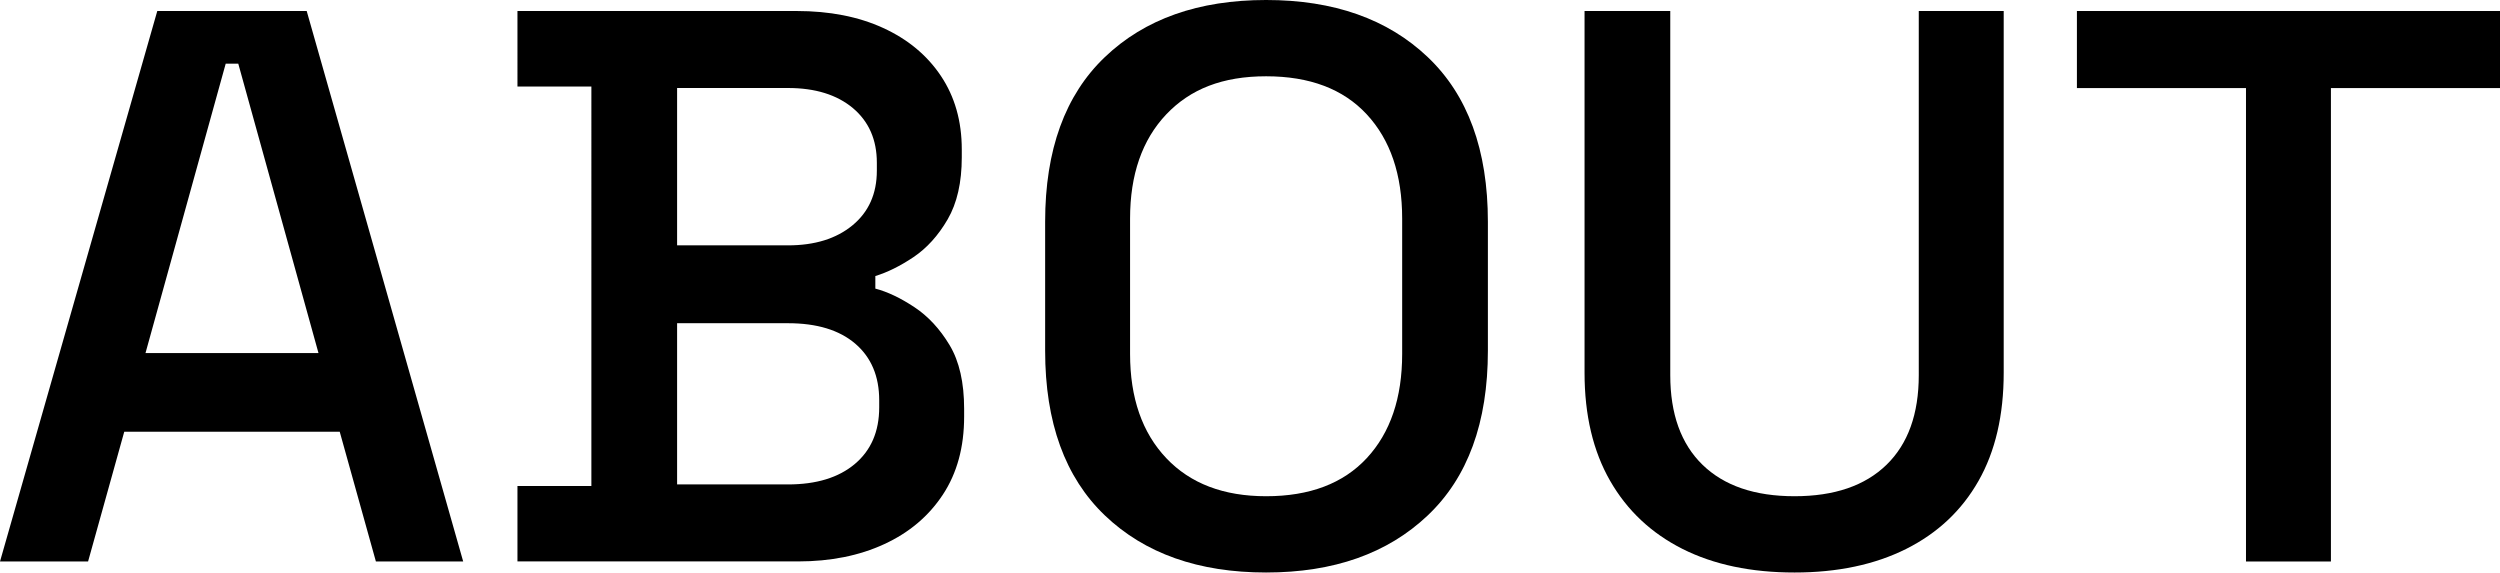
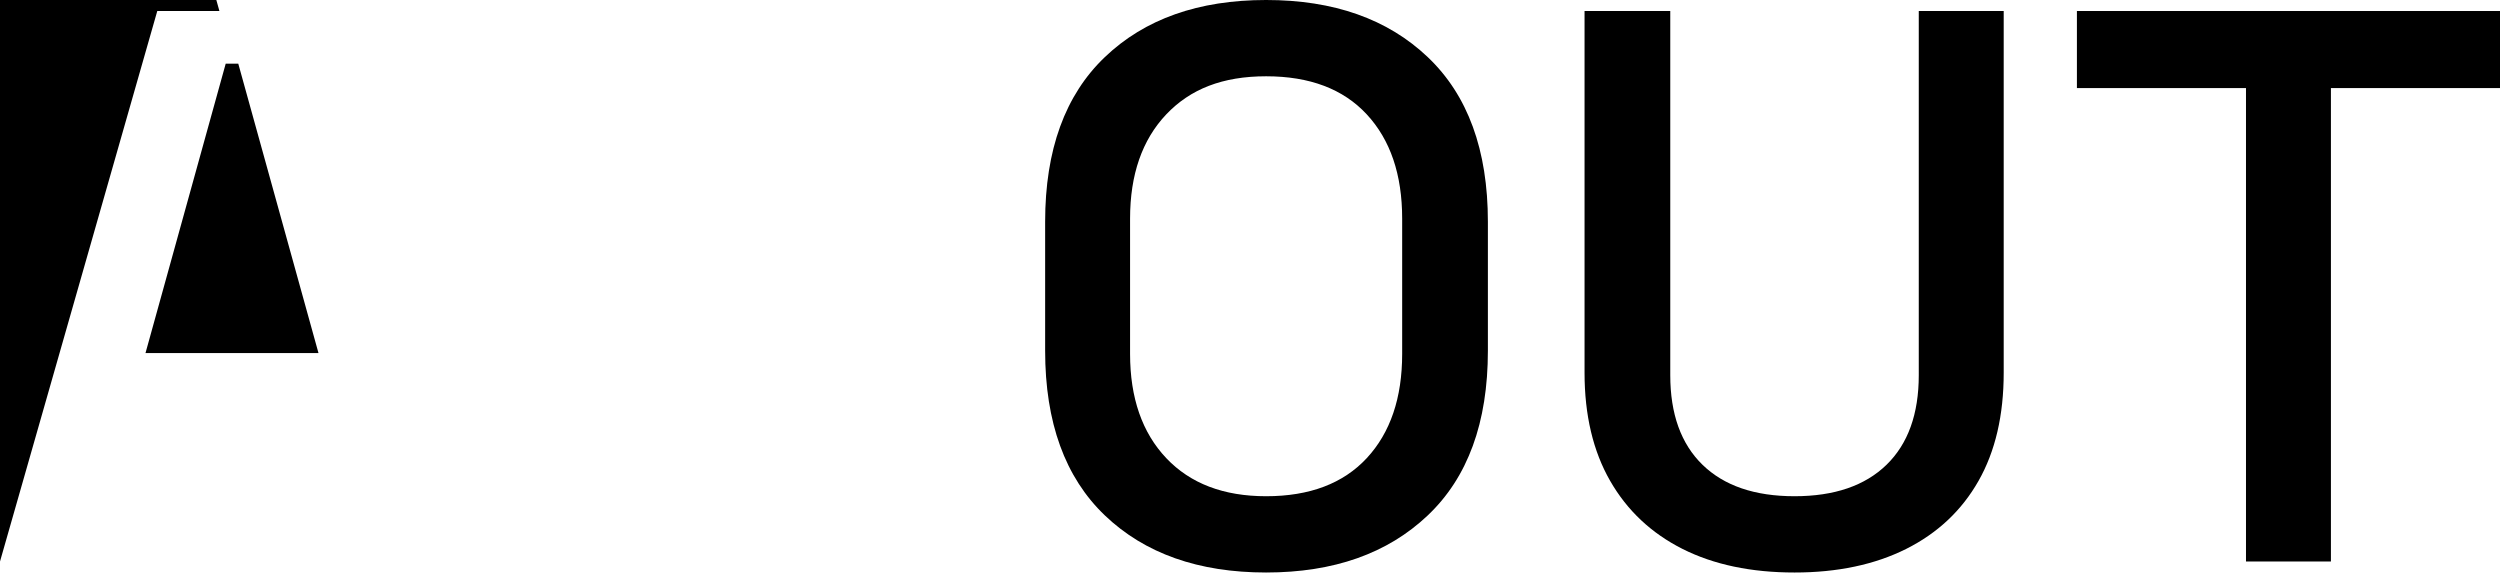
<svg xmlns="http://www.w3.org/2000/svg" id="_レイヤー_2" viewBox="0 0 349.69 80.08">
  <g id="_レイヤー_1-2">
-     <path d="M0,78.54L22,1.54h20.9l21.89,77h-12.21l-5.06-18.15h-30.14l-5.06,18.15H0ZM20.35,49.39h24.2l-11.22-40.48h-1.76l-11.22,40.48Z" />
-     <path d="M72.38,78.54v-10.56h10.34V12.1h-10.34V1.54h39.05c4.62,0,8.65.79,12.1,2.37,3.45,1.58,6.14,3.81,8.08,6.71,1.94,2.9,2.92,6.32,2.92,10.28v1.1c0,3.52-.66,6.42-1.98,8.69-1.32,2.27-2.92,4.03-4.78,5.28-1.87,1.25-3.65,2.13-5.33,2.64v1.76c1.69.44,3.5,1.3,5.44,2.58,1.94,1.28,3.59,3.06,4.95,5.33,1.36,2.27,2.03,5.24,2.03,8.91v1.1c0,4.25-.99,7.88-2.97,10.89-1.98,3.01-4.71,5.32-8.2,6.93-3.48,1.61-7.5,2.42-12.04,2.42h-39.27ZM94.71,34.32h15.51c3.74,0,6.75-.93,9.02-2.8,2.27-1.87,3.41-4.42,3.41-7.65v-1.1c0-3.23-1.12-5.77-3.35-7.65-2.24-1.87-5.26-2.81-9.08-2.81h-15.51v22ZM94.71,67.76h15.51c3.96,0,7.08-.95,9.35-2.86,2.27-1.91,3.41-4.55,3.41-7.92v-.99c0-3.37-1.12-6.01-3.35-7.92-2.24-1.91-5.37-2.86-9.41-2.86h-15.51v22.55Z" />
+     <path d="M0,78.54L22,1.54h20.9h-12.21l-5.06-18.15h-30.14l-5.06,18.15H0ZM20.35,49.39h24.2l-11.22-40.48h-1.76l-11.22,40.48Z" />
    <path d="M177.1,80.08c-9.46,0-16.98-2.66-22.55-7.98-5.57-5.32-8.36-13-8.36-23.04v-18.04c0-10.05,2.79-17.73,8.36-23.04,5.57-5.32,13.09-7.98,22.55-7.98s17,2.66,22.6,7.98c5.61,5.32,8.42,13,8.42,23.04v18.04c0,10.05-2.81,17.73-8.42,23.04-5.61,5.32-13.15,7.98-22.6,7.98ZM177.1,69.41c6.09,0,10.78-1.78,14.08-5.33,3.3-3.56,4.95-8.42,4.95-14.58v-18.92c0-6.16-1.65-11.02-4.95-14.58-3.3-3.56-7.99-5.33-14.08-5.33s-10.6,1.78-13.97,5.33c-3.37,3.56-5.06,8.42-5.06,14.58v18.92c0,6.16,1.69,11.02,5.06,14.58,3.37,3.56,8.03,5.33,13.97,5.33Z" />
    <path d="M251.02,80.08c-6.09,0-11.31-1.1-15.68-3.3-4.36-2.2-7.74-5.37-10.12-9.52-2.38-4.14-3.58-9.19-3.58-15.12V1.54h11.99v50.93c0,5.43,1.5,9.61,4.51,12.54,3.01,2.93,7.3,4.4,12.87,4.4s9.86-1.47,12.87-4.4c3.01-2.93,4.51-7.11,4.51-12.54V1.54h11.88v50.6c0,5.94-1.17,10.98-3.52,15.12-2.35,4.14-5.72,7.31-10.12,9.52-4.4,2.2-9.61,3.3-15.62,3.3Z" />
    <path d="M314.16,78.54V12.32h-23.65V1.54h59.18v10.78h-23.65v66.22h-11.88Z" />
  </g>
</svg>